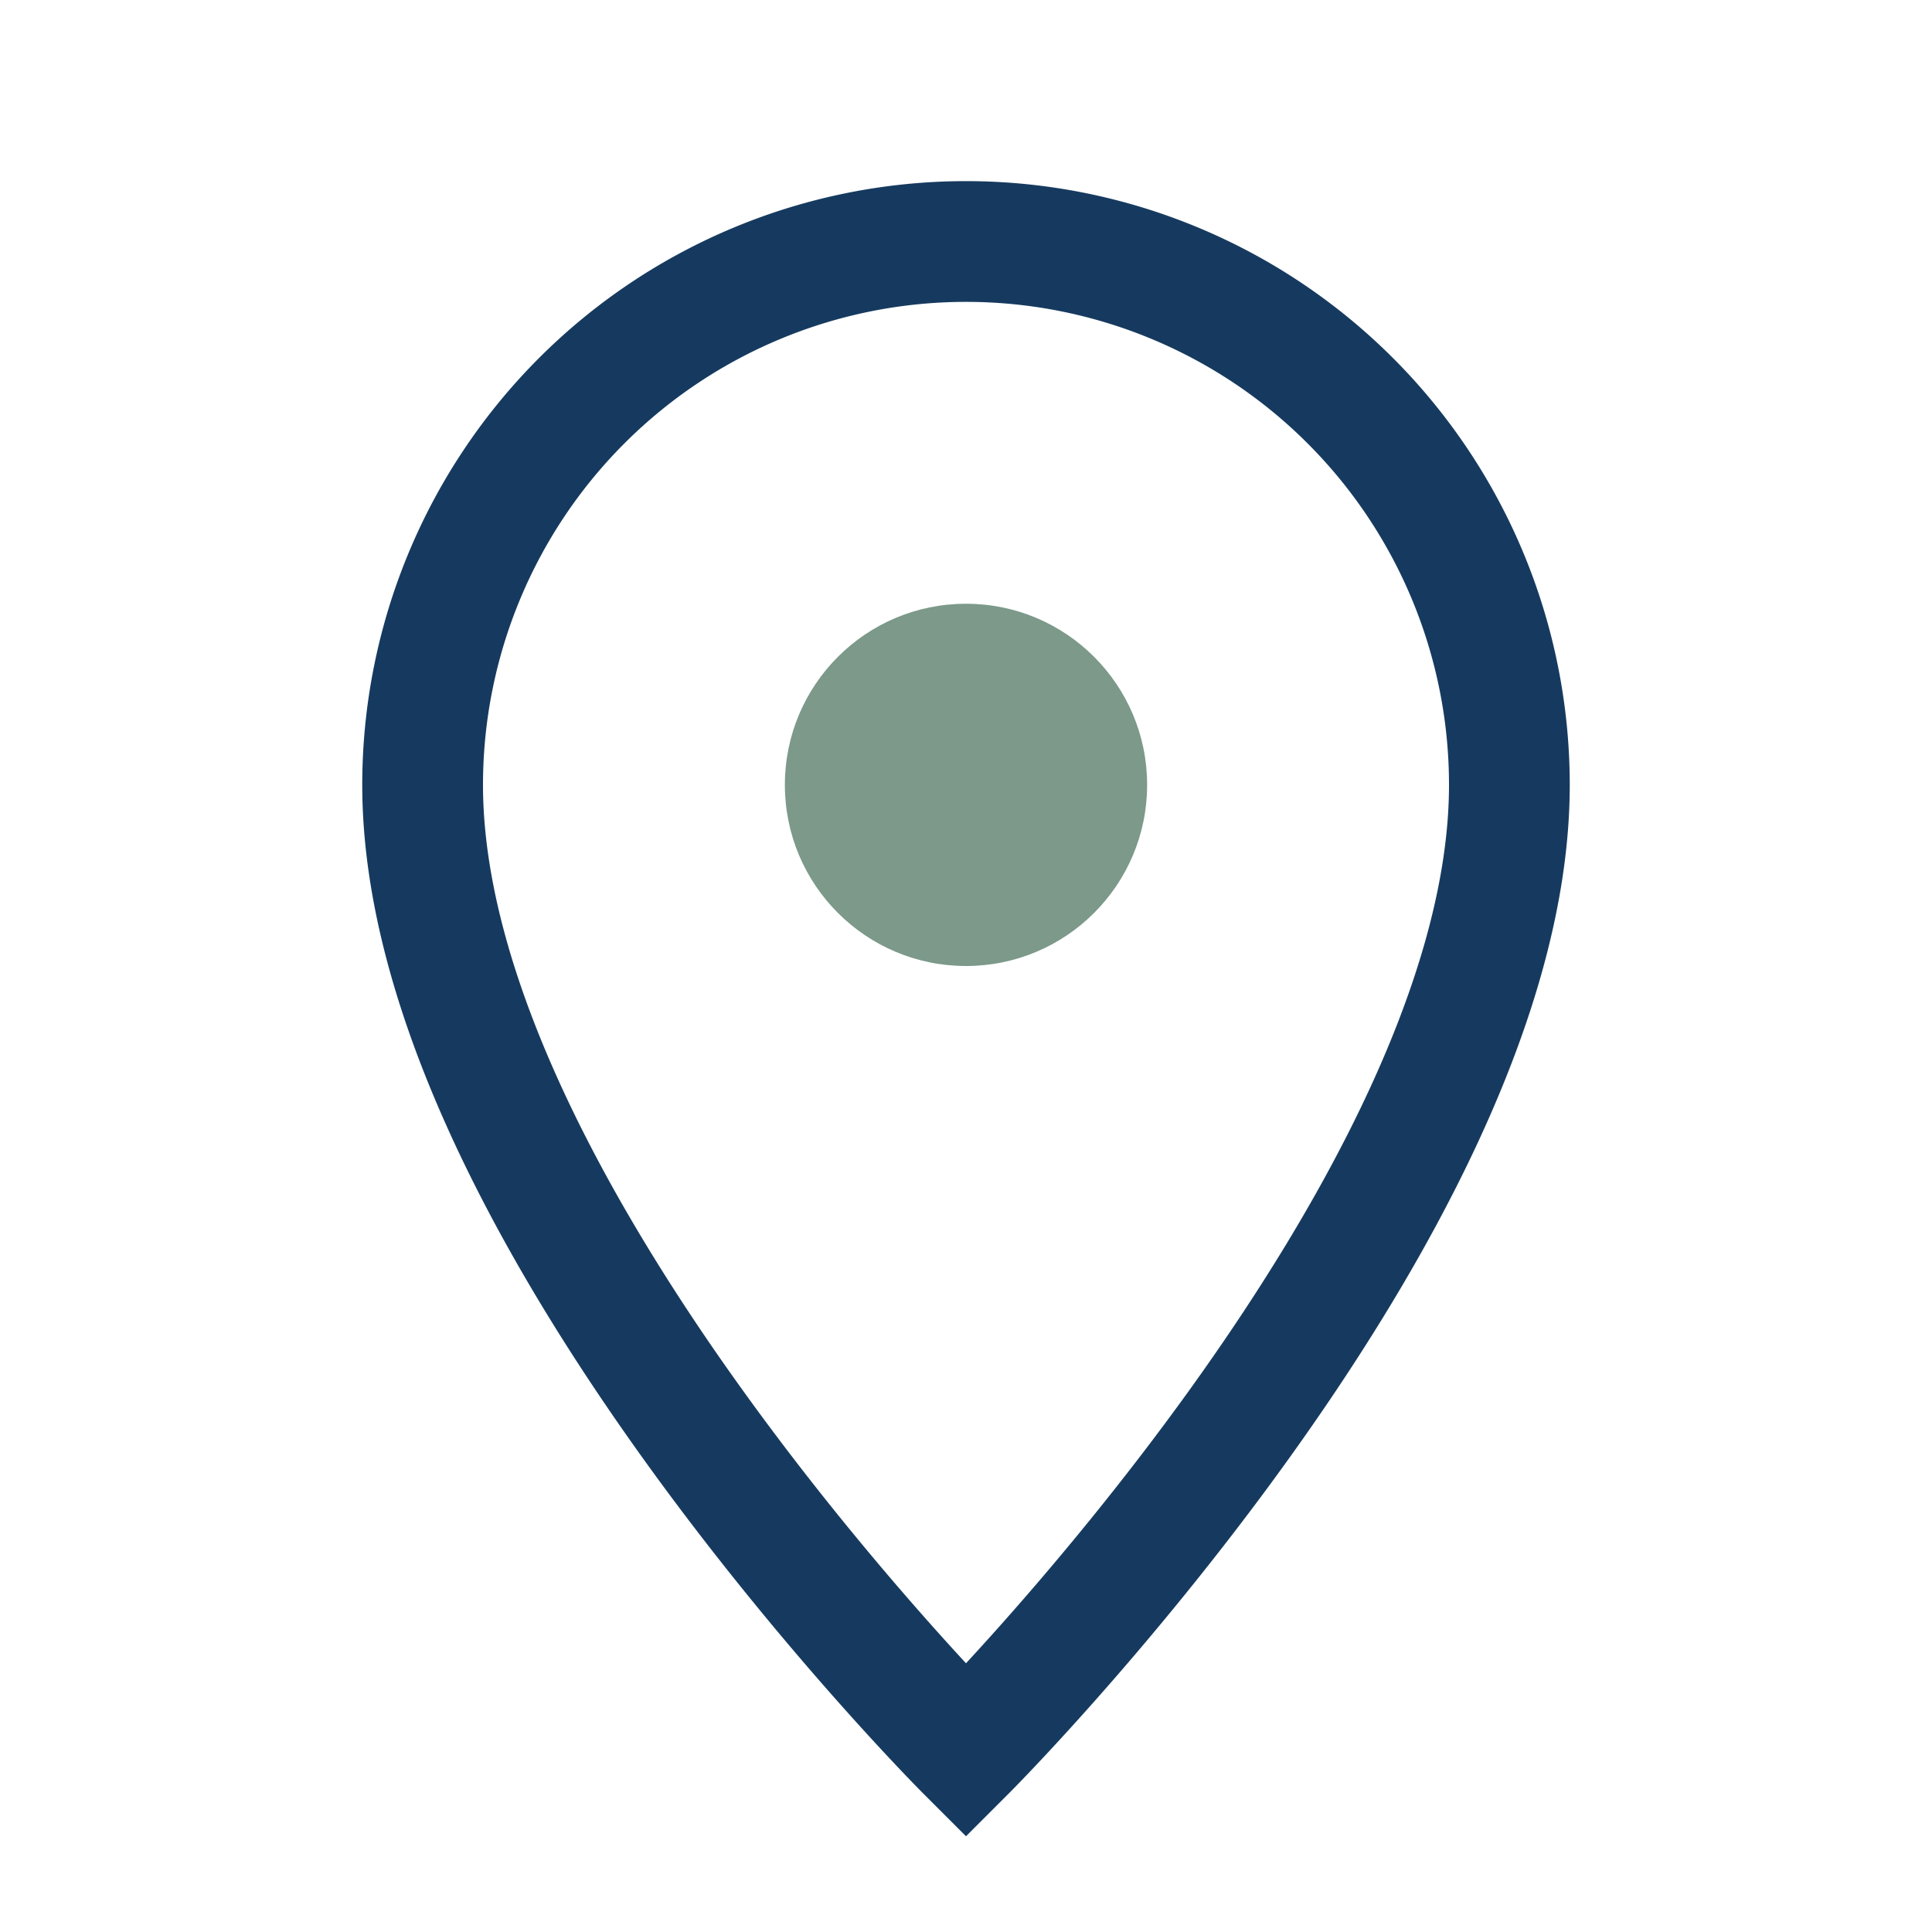
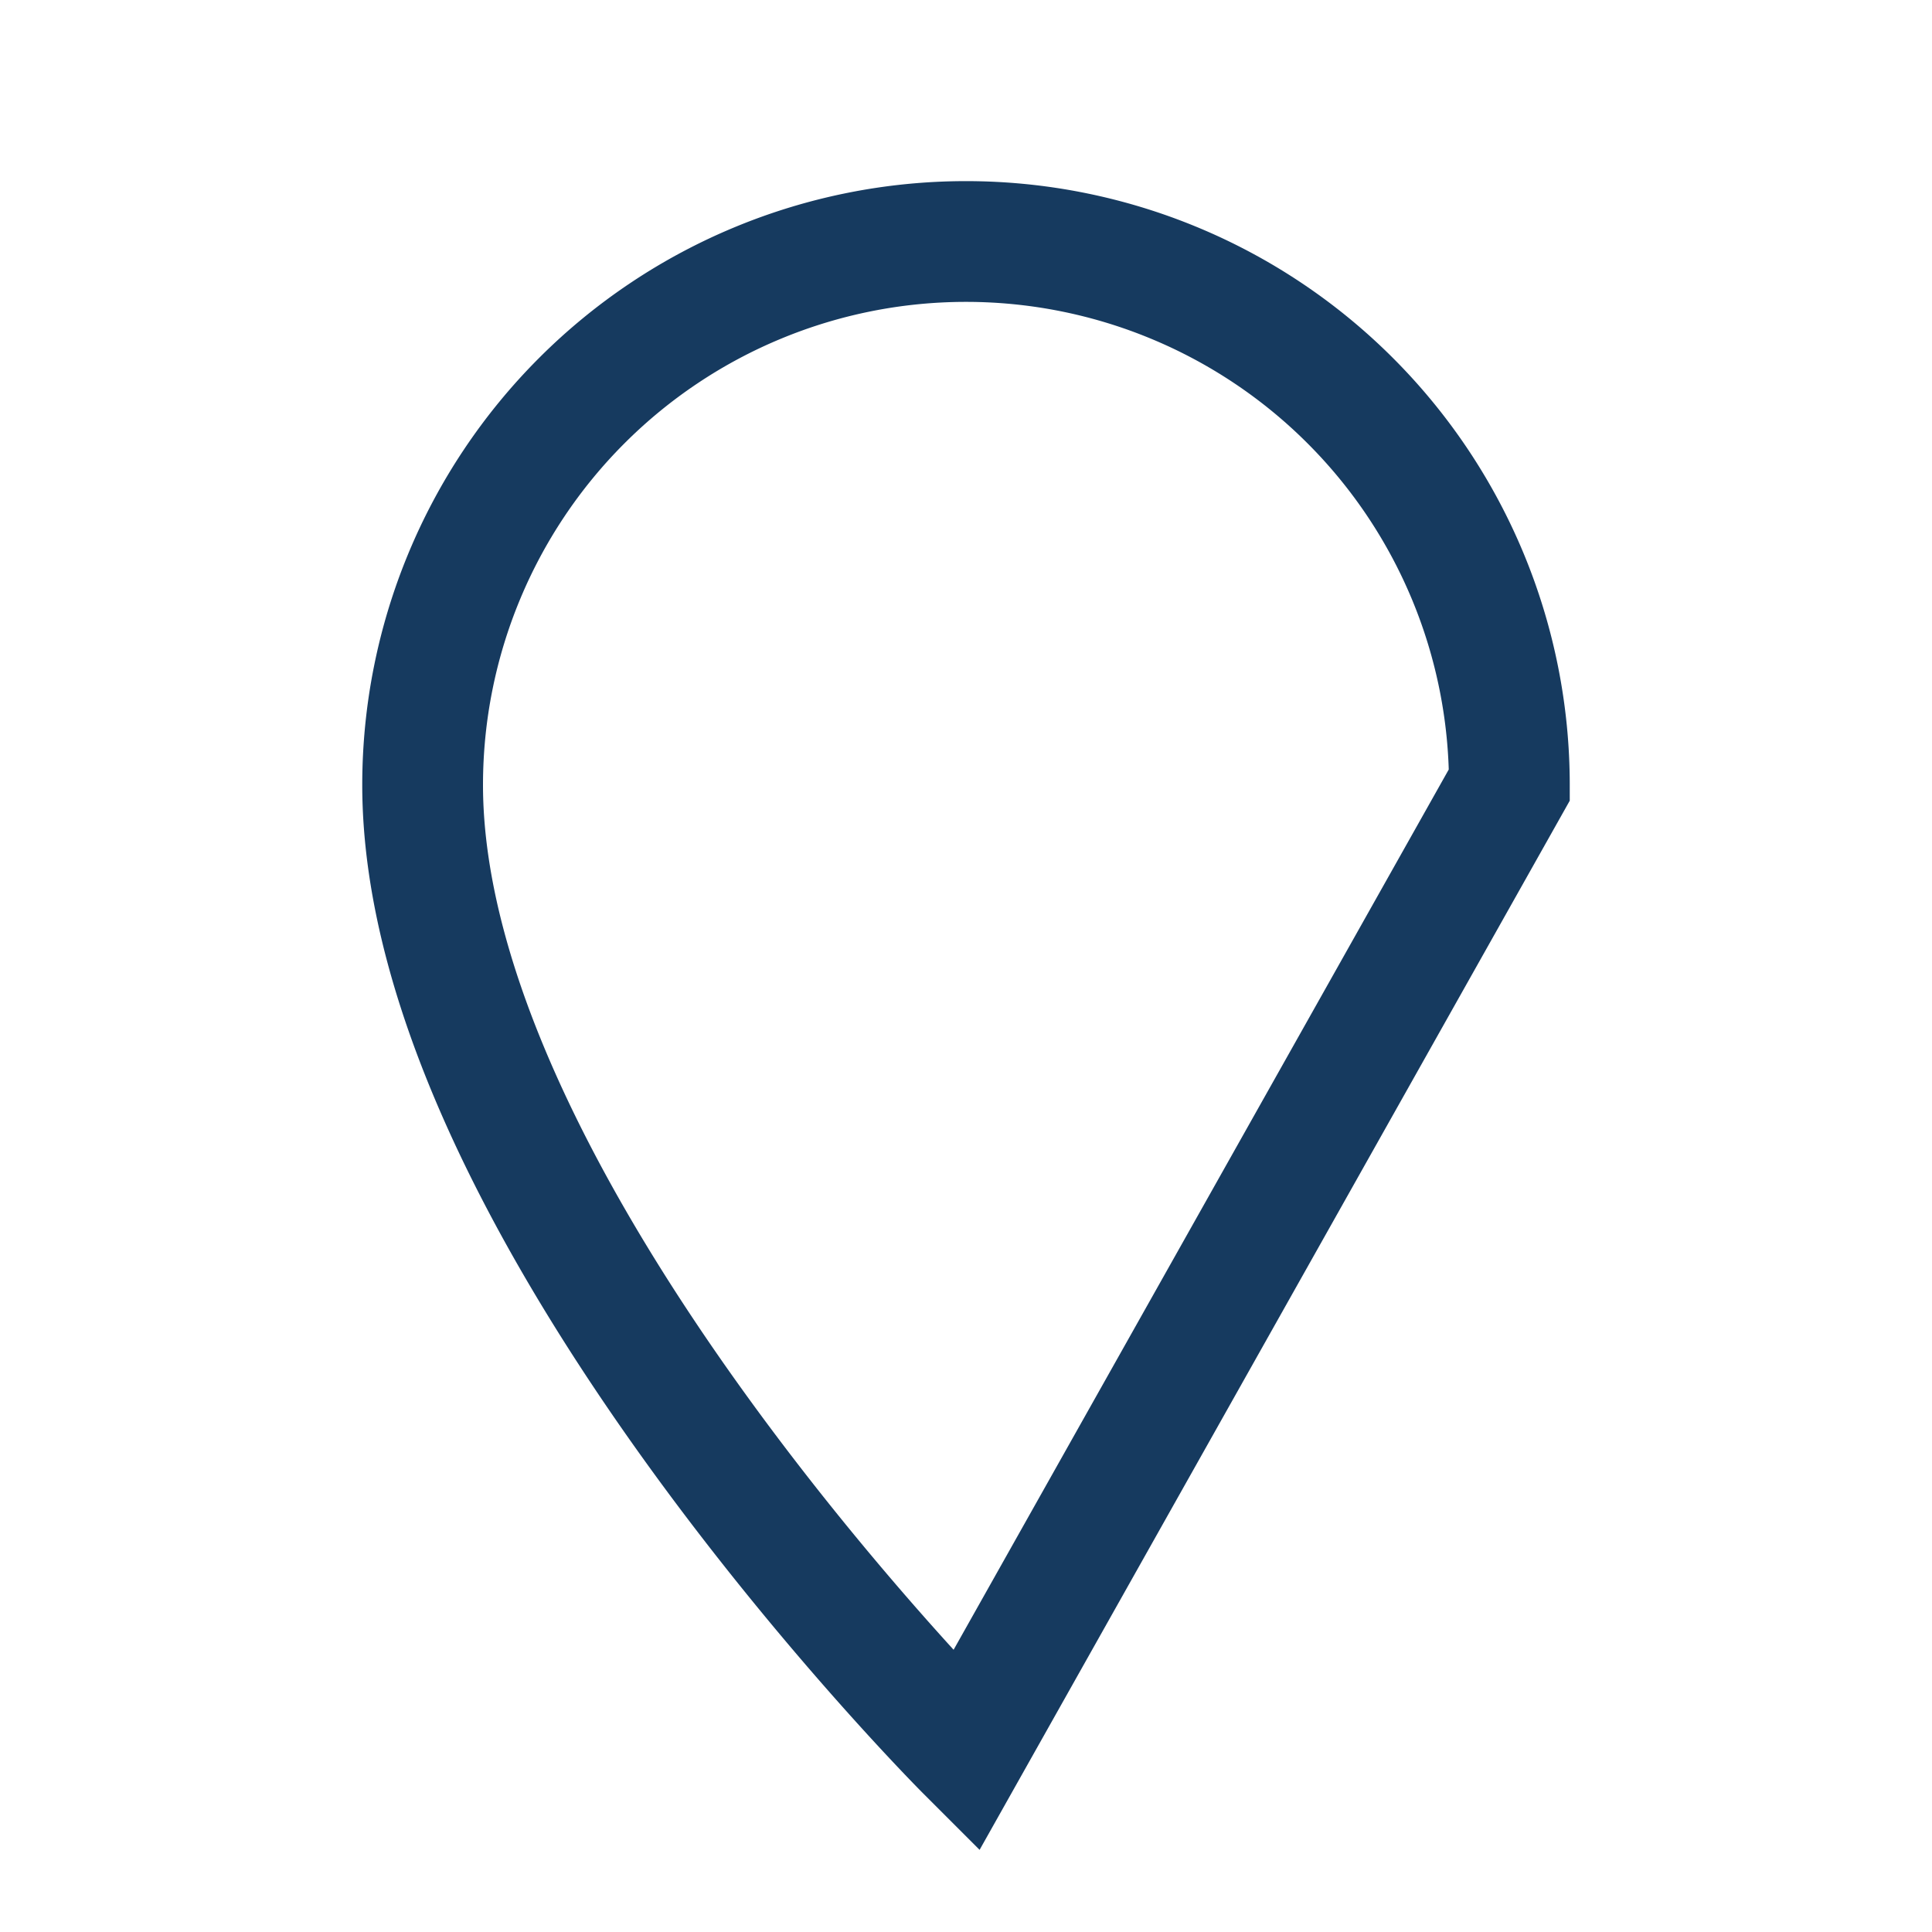
<svg xmlns="http://www.w3.org/2000/svg" width="32" height="32" viewBox="0 0 32 32">
-   <path d="M16 29S7 20 7 13a9 9 0 1118 0c0 7-9 16-9 16z" fill="none" stroke="#163A5F" stroke-width="2" />
-   <circle cx="16" cy="13" r="3" fill="#7C998A" />
+   <path d="M16 29S7 20 7 13a9 9 0 1118 0z" fill="none" stroke="#163A5F" stroke-width="2" />
</svg>